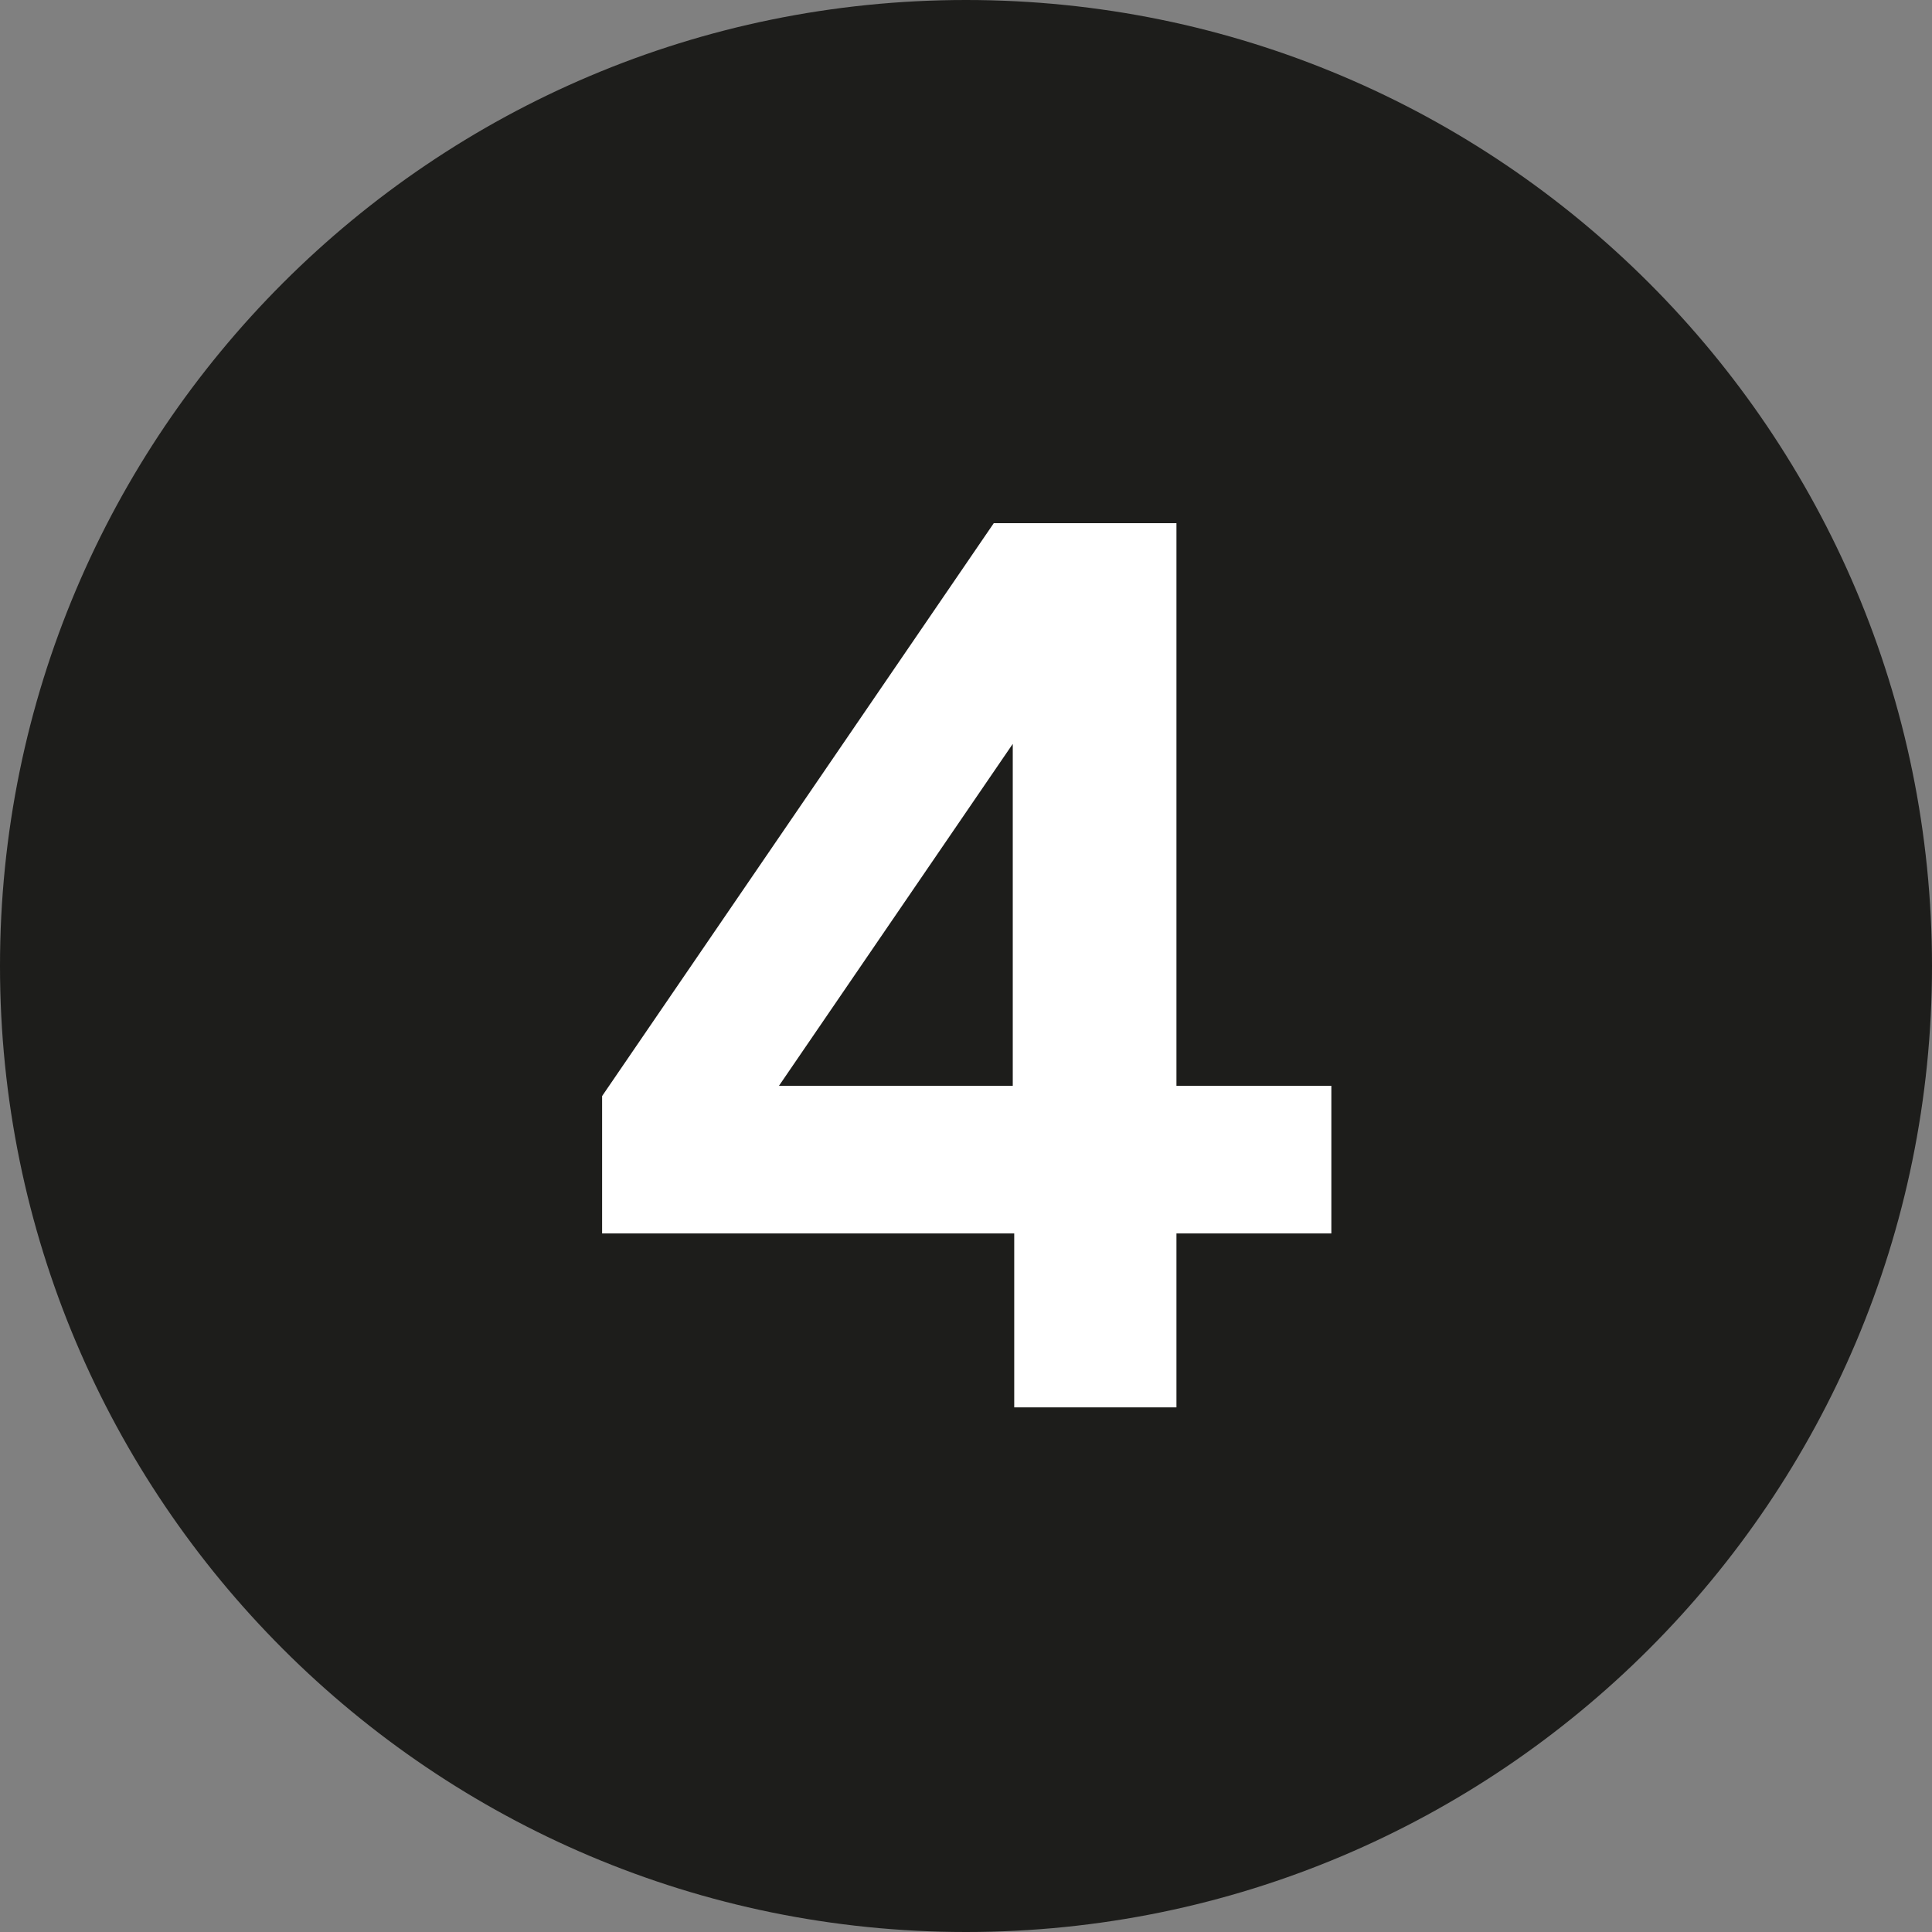
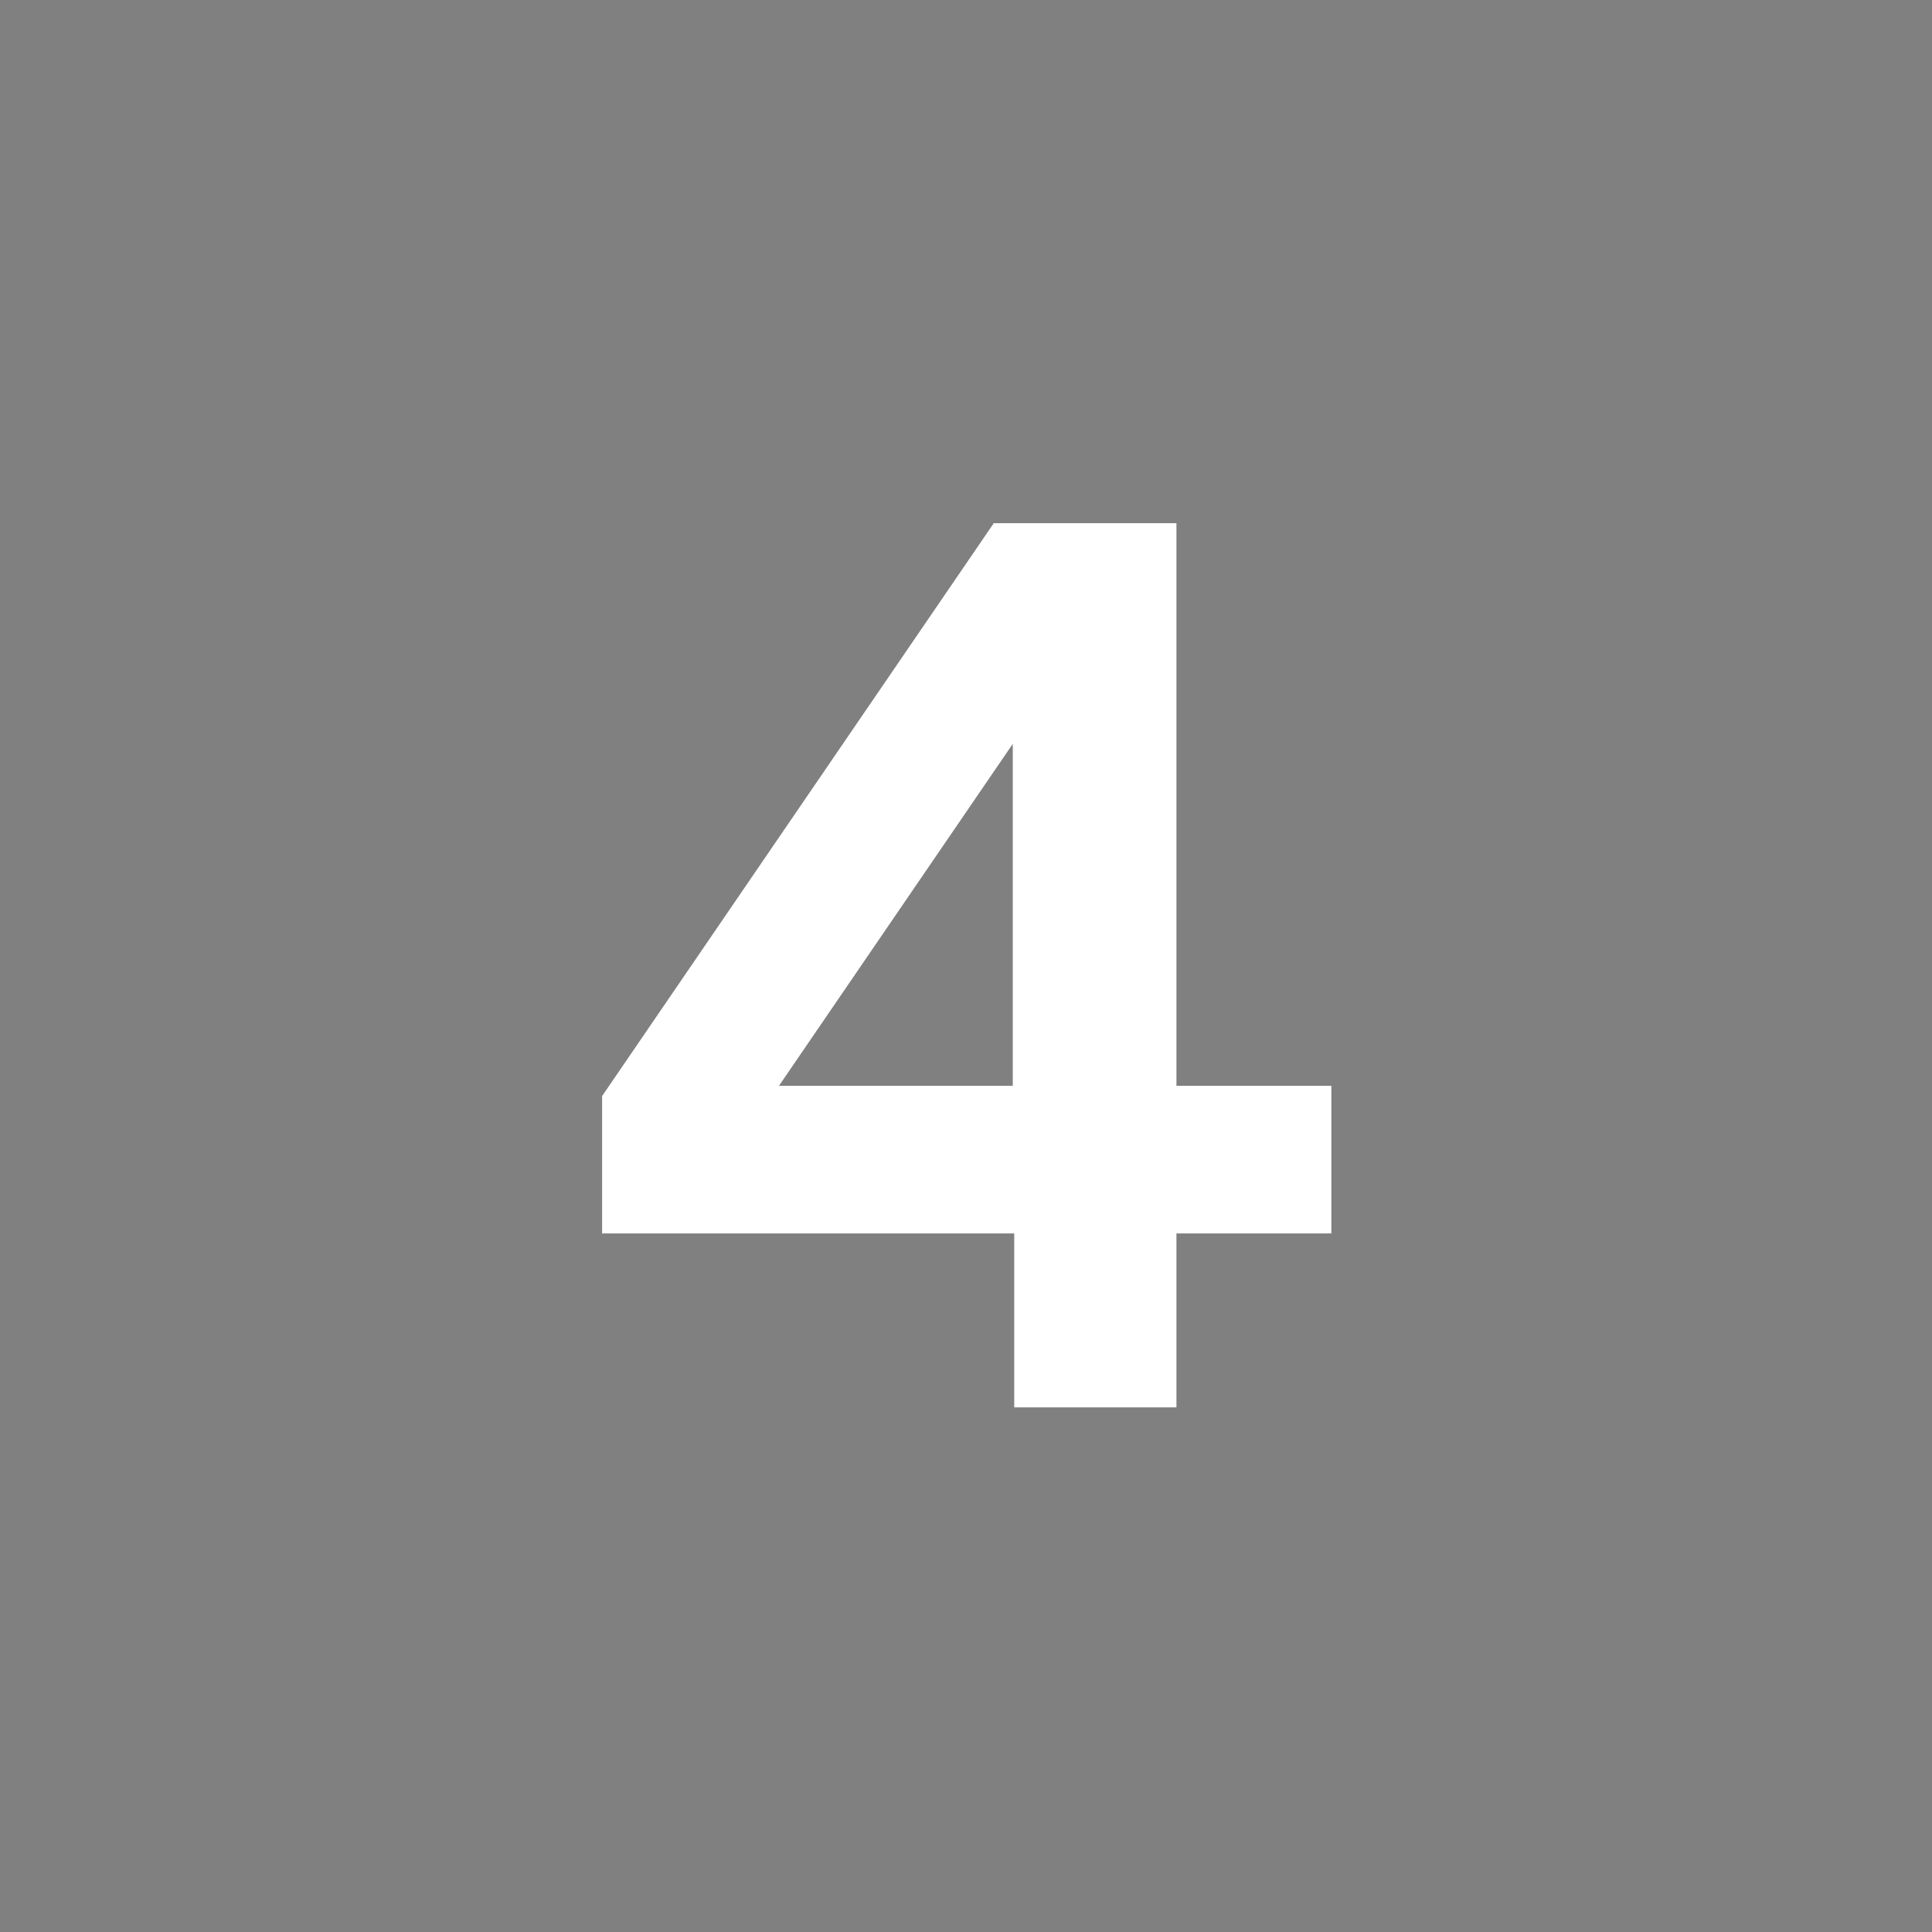
<svg xmlns="http://www.w3.org/2000/svg" id="Ebene_1" data-name="Ebene 1" viewBox="0 0 13.22 13.22">
  <rect x="0" y="0" width="13.22" height="13.22" fill="#808080" stroke="none" />
  <defs>
    <style>
      .cls-1 {
        fill: none;
      }

      .cls-2 {
        fill: #1d1d1b;
      }

      .cls-3 {
        fill: #fff;
      }

      .cls-4 {
        clip-path: url(#clippath);
      }
    </style>
    <clipPath id="clippath">
-       <rect class="cls-1" width="13.22" height="13.22" />
-     </clipPath>
+       </clipPath>
  </defs>
  <g class="cls-4">
-     <path class="cls-2" d="M6.61,13.22c3.65,0,6.61-2.96,6.61-6.61S10.26,0,6.61,0,0,2.96,0,6.61s2.96,6.61,6.61,6.61" />
-   </g>
+     </g>
  <path class="cls-3" d="M6.93,5.09v2.34h-1.6l1.6-2.34ZM8.05,9.63v-1.19h1.06v-1.01h-1.06v-3.85h-1.25l-2.68,3.92v.94h2.82v1.19h1.12Z" />
</svg>